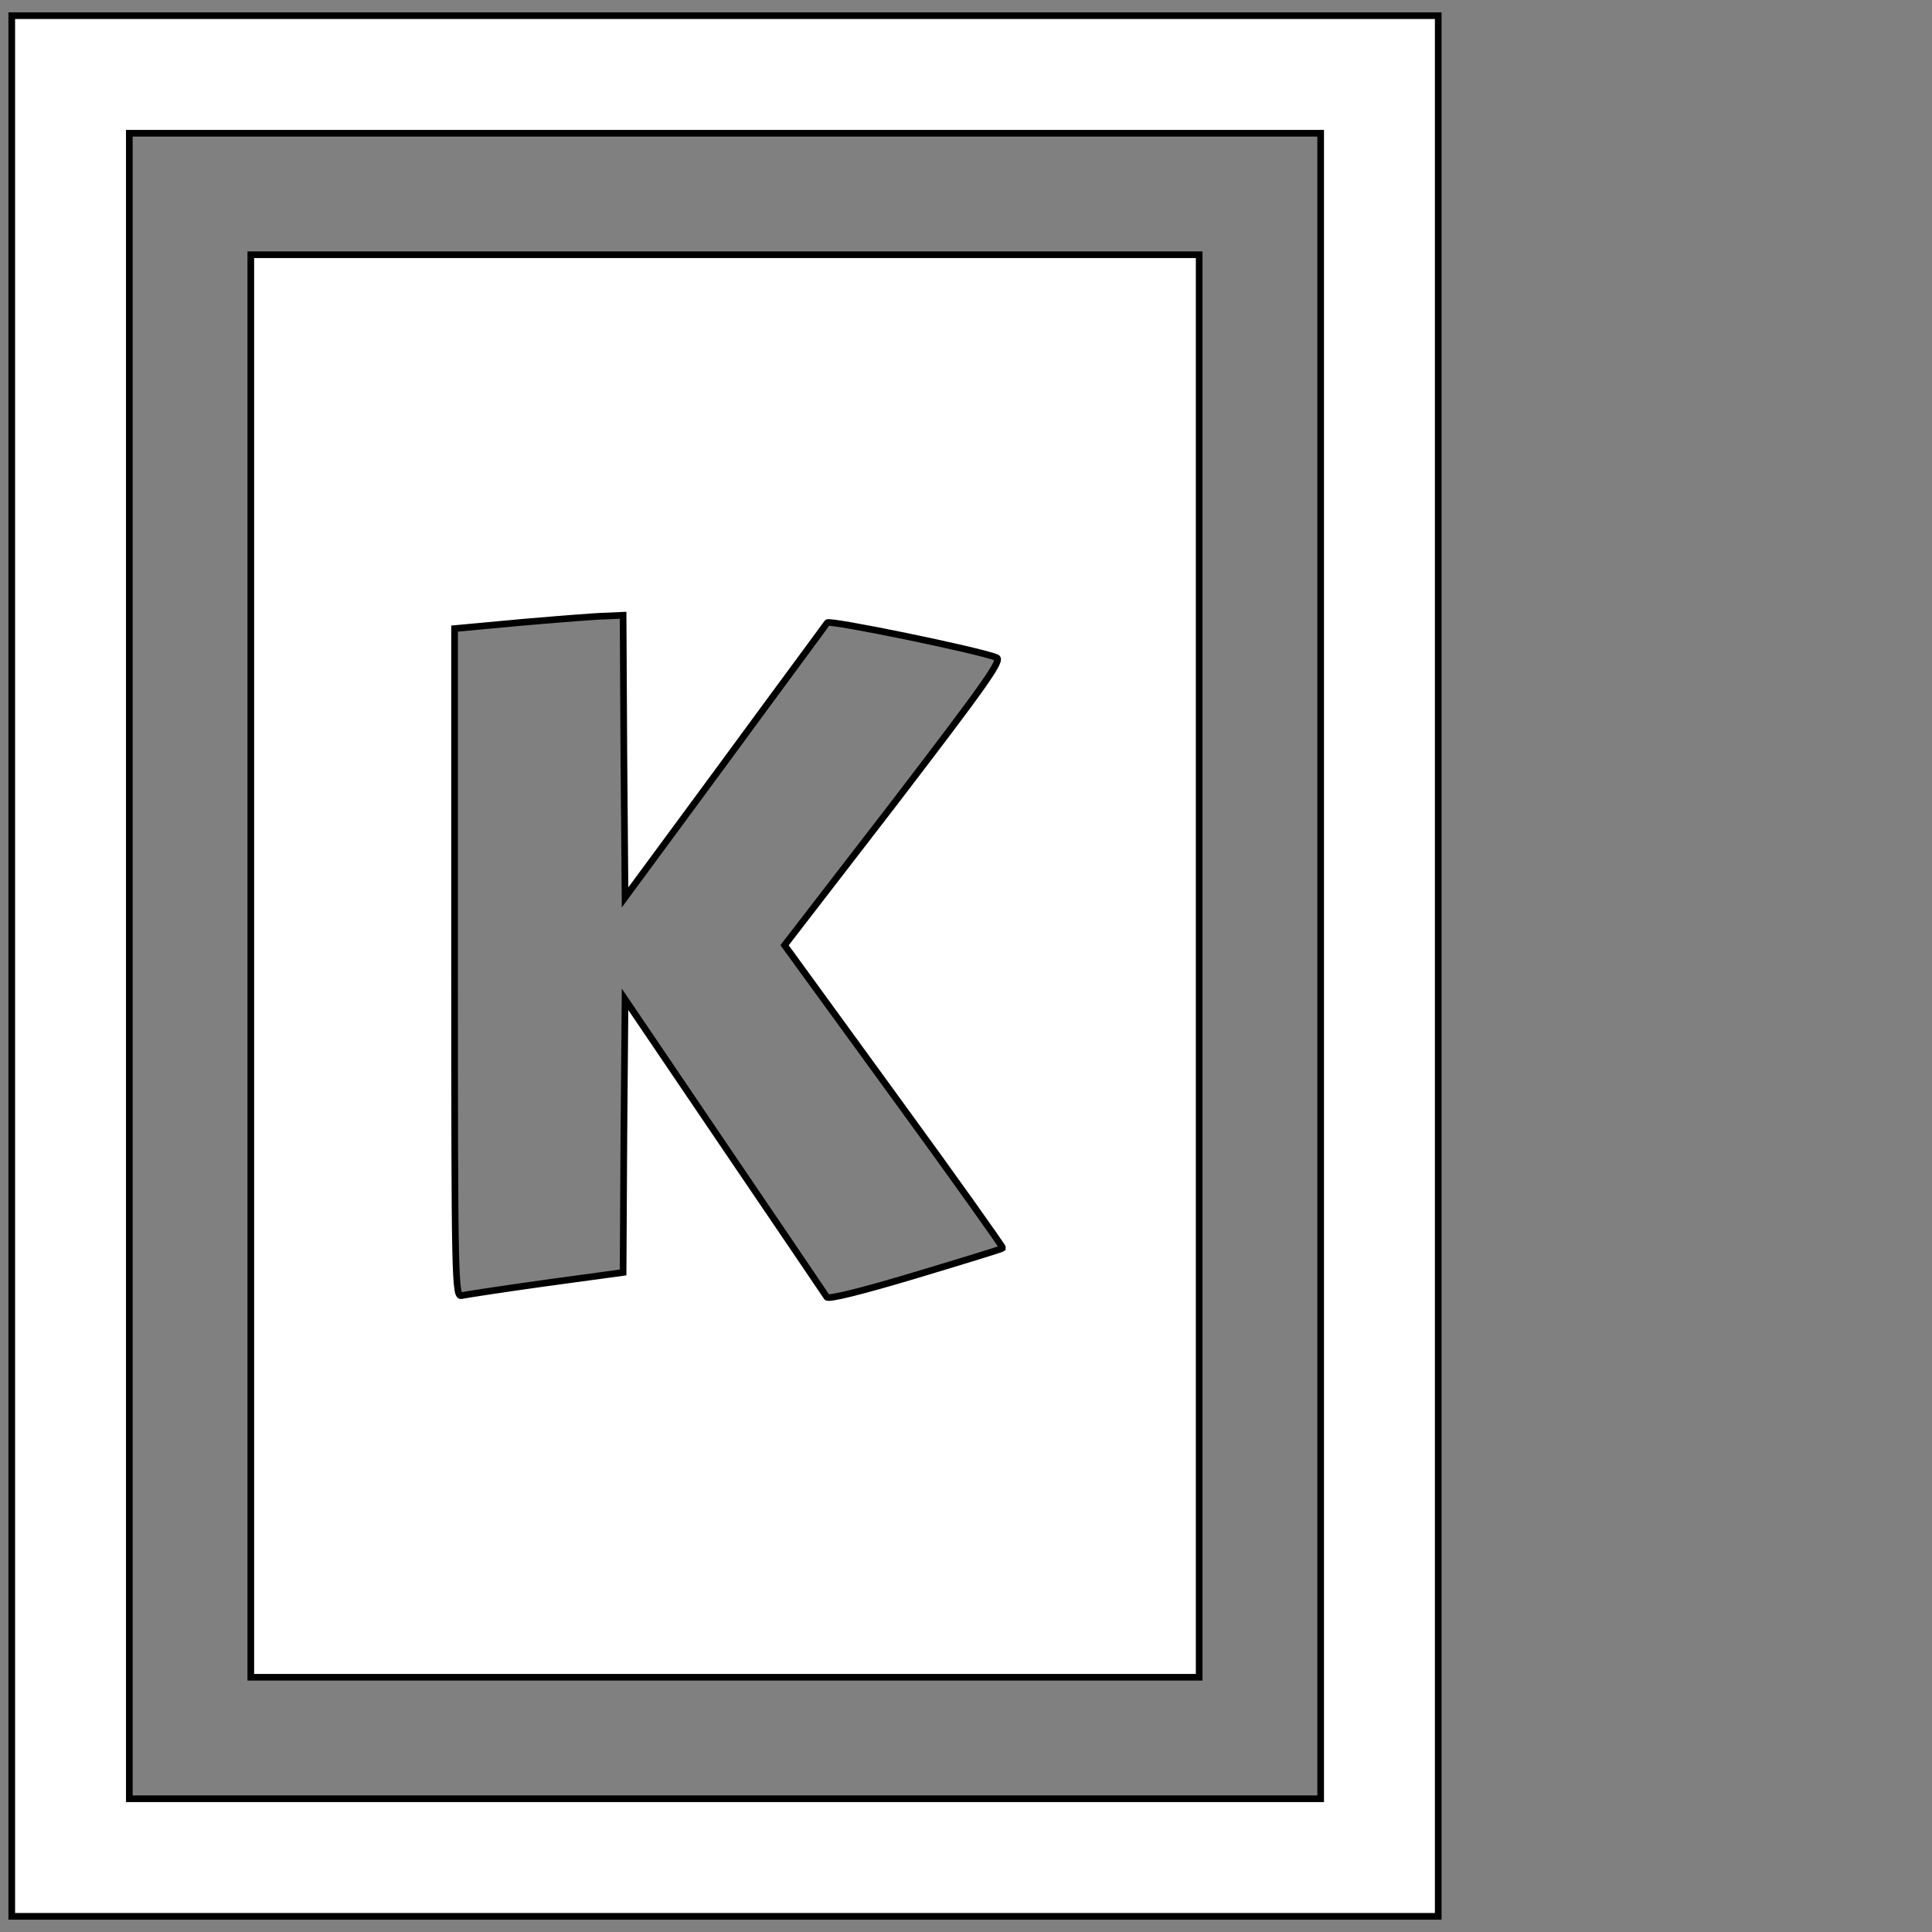
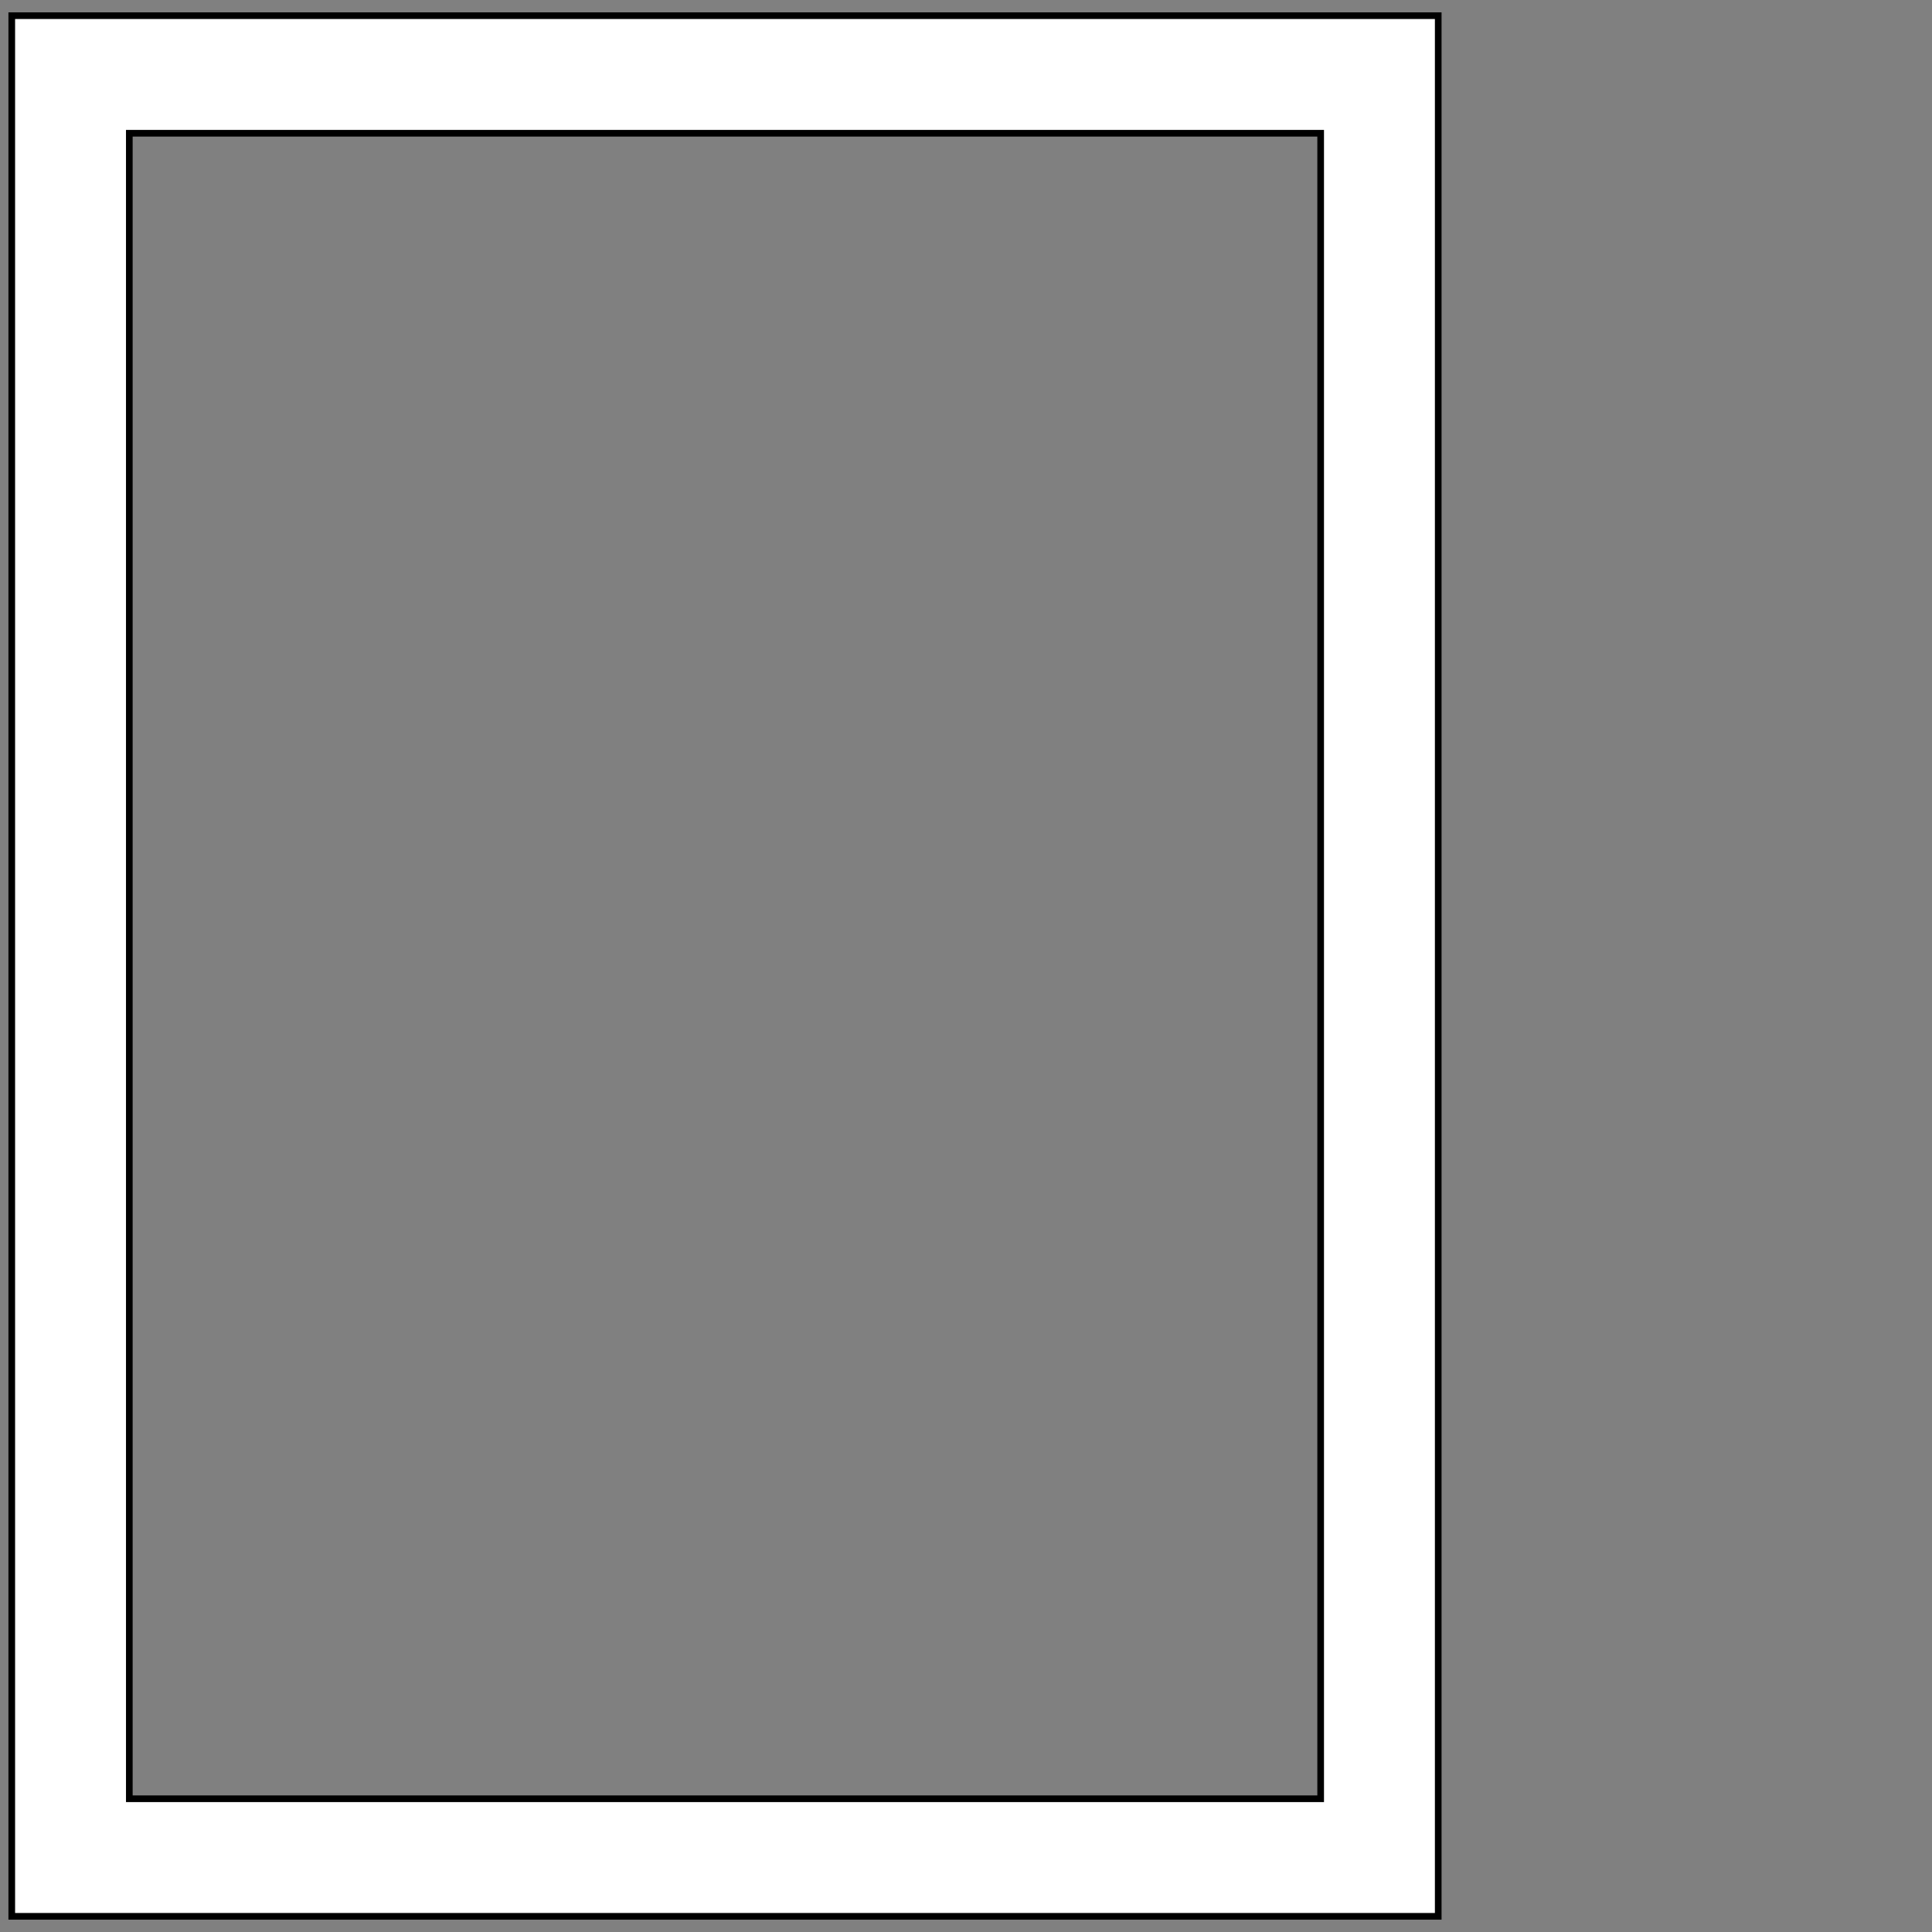
<svg xmlns="http://www.w3.org/2000/svg" version="1.0" width="493pt" height="493pt" viewBox="0 0 493 493" preserveAspectRatio="xMidYMid meet">
  <rect x="0" y="0" width="493" height="493" fill="#808080" stroke="none" />
  <g transform="translate(0,493) scale(0.1,-0.1)" fill="white" stroke="black" stroke-width="17">
    <path d="M30 2465 l0 -2425 1820 0 1820 0 0 2425 0 2425 -1820 0 -1820 0 0 -2425z m3340 0 l0 -2125 -1520 0 -1520 0 0 2125 0 2125 1520 0 1520 0 0 -2125z" />
-     <path d="M640 2465 l0 -1815 1210 0 1210 0 0 1815 0 1815 -1210 0 -1210 0 0 -1815z m952 535 l3 -360 255 346 c140 191 258 350 261 355 5 8 389 -71 432 -89 15 -6 -26 -64 -261 -371 l-280 -363 280 -385 c154 -211 278 -386 277 -388 -2 -2 -103 -33 -223 -69 -140 -42 -222 -62 -226 -56 -4 6 -121 179 -261 385 l-254 375 -3 -349 -2 -348 -198 -27 c-108 -15 -205 -30 -214 -32 -17 -5 -18 40 -18 848 l0 854 173 16 c94 8 191 16 214 16 l43 2 2 -360z" />
  </g>
</svg>